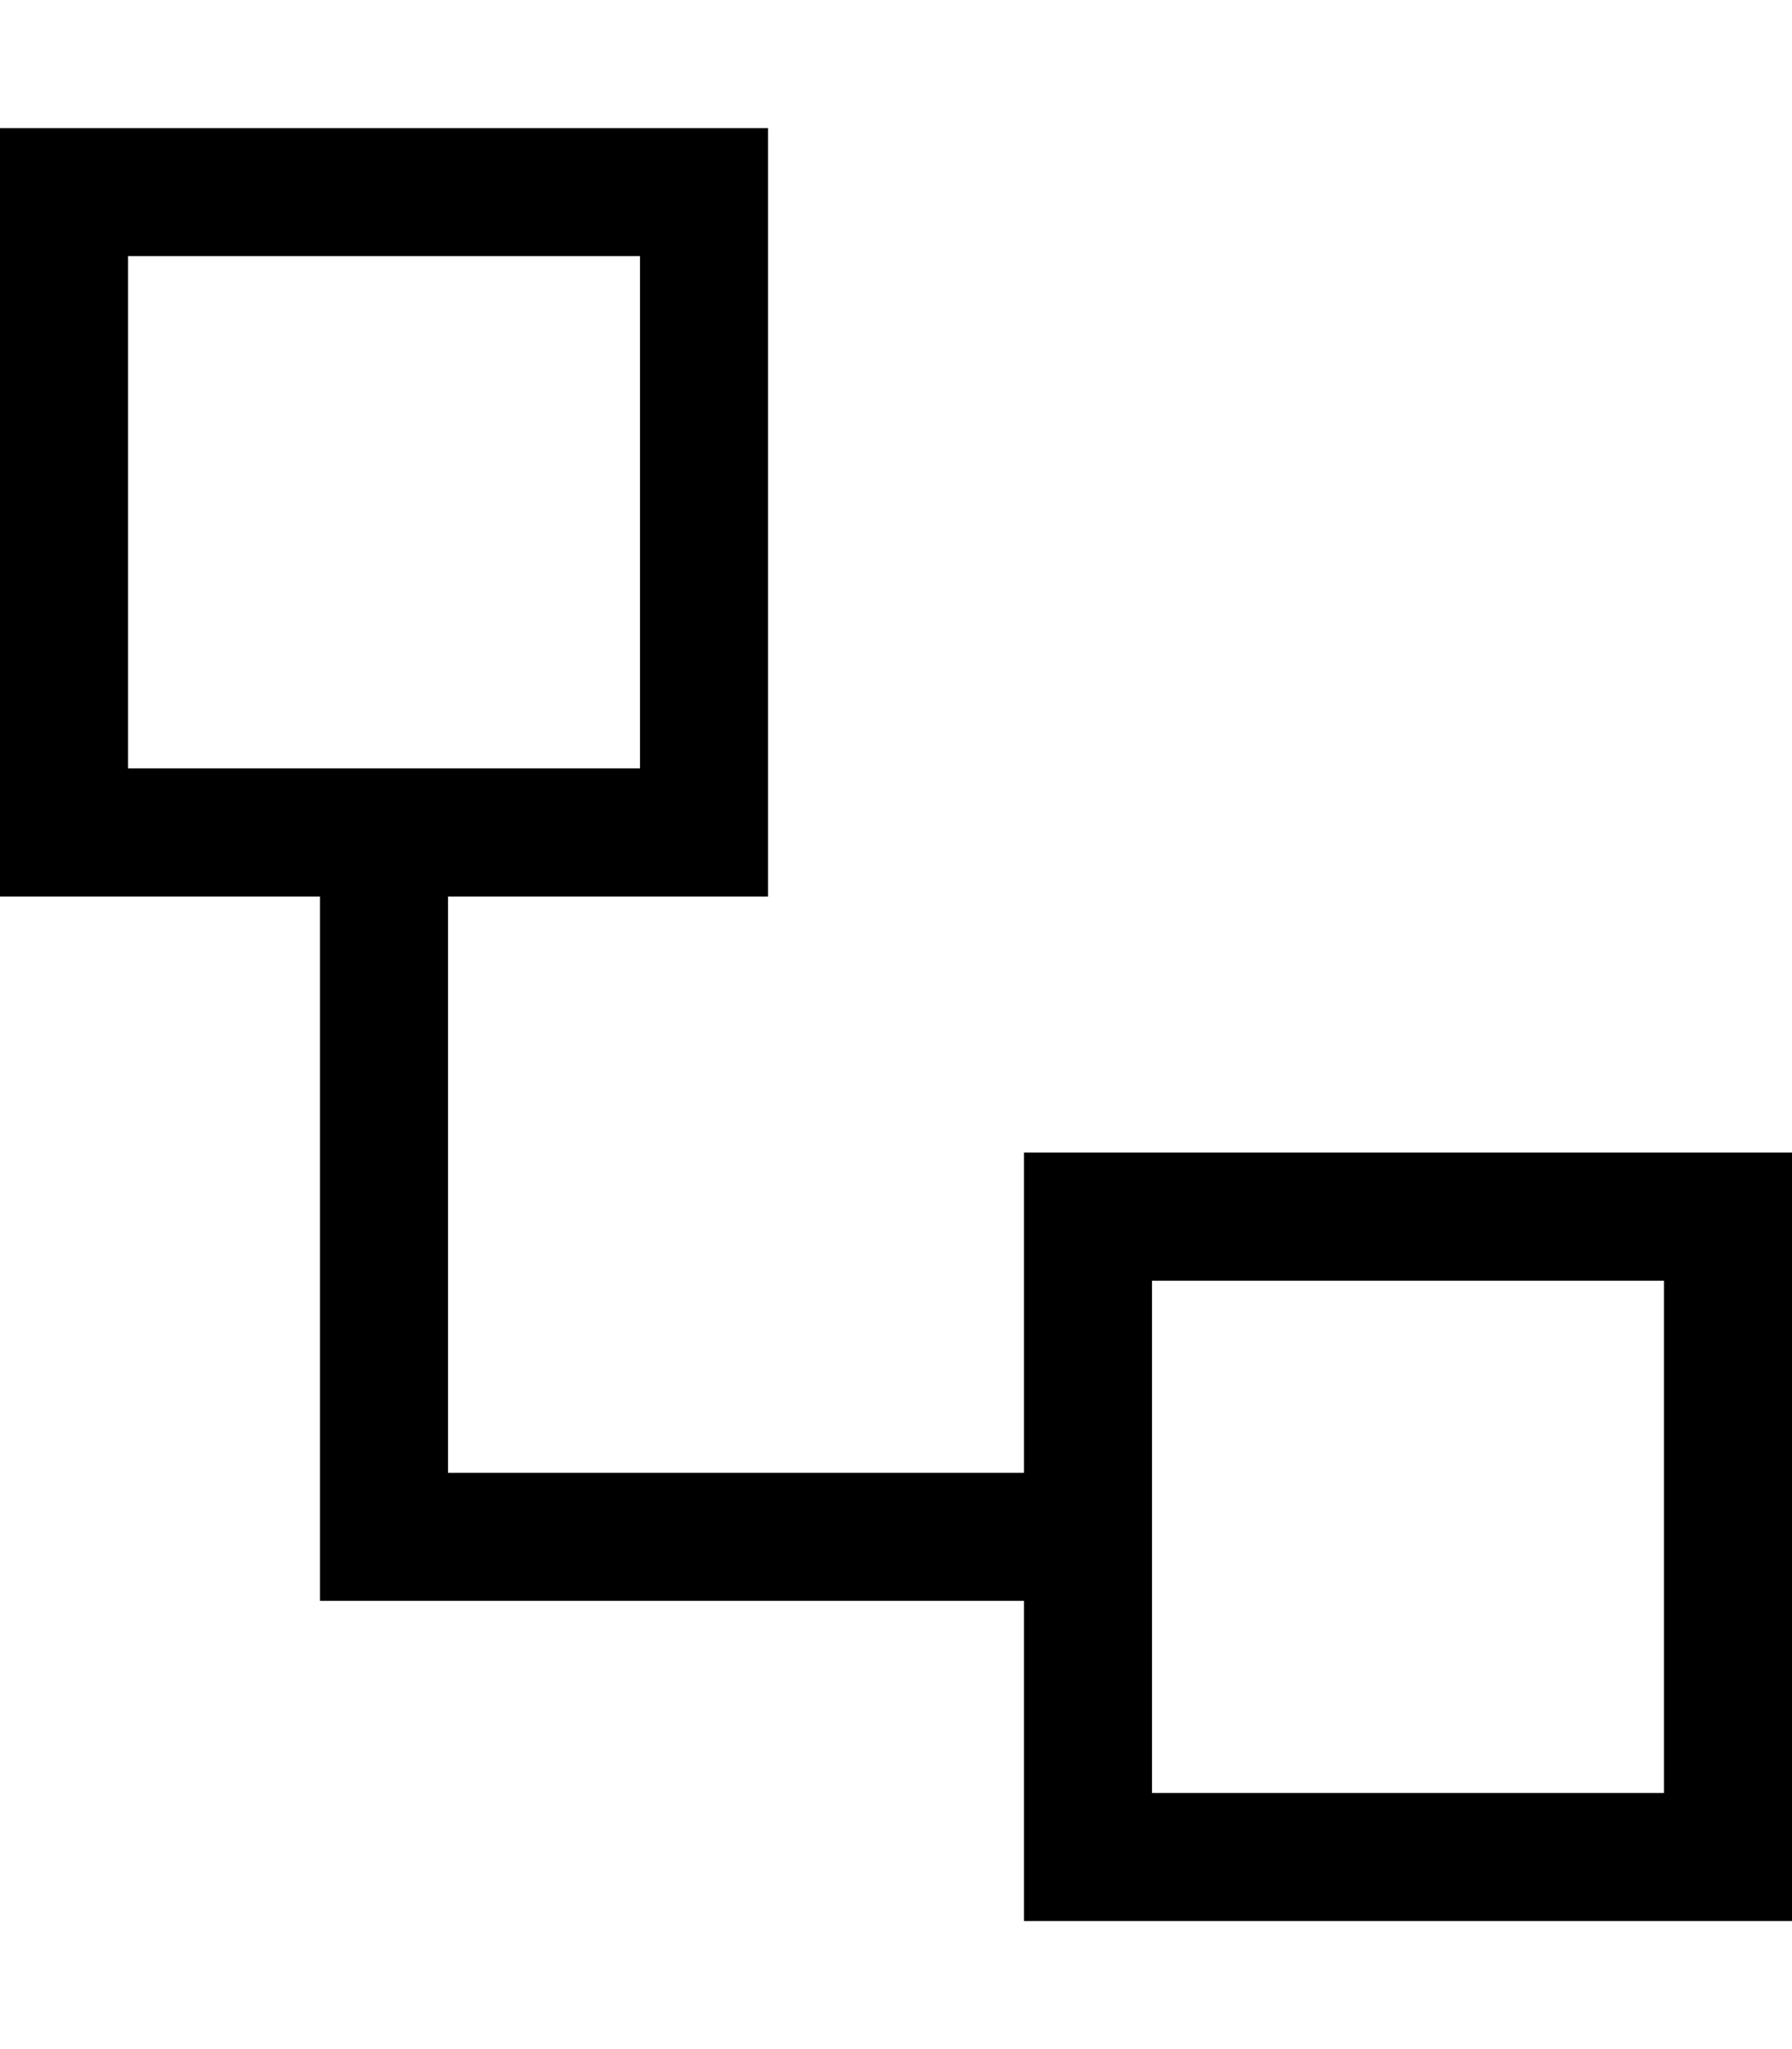
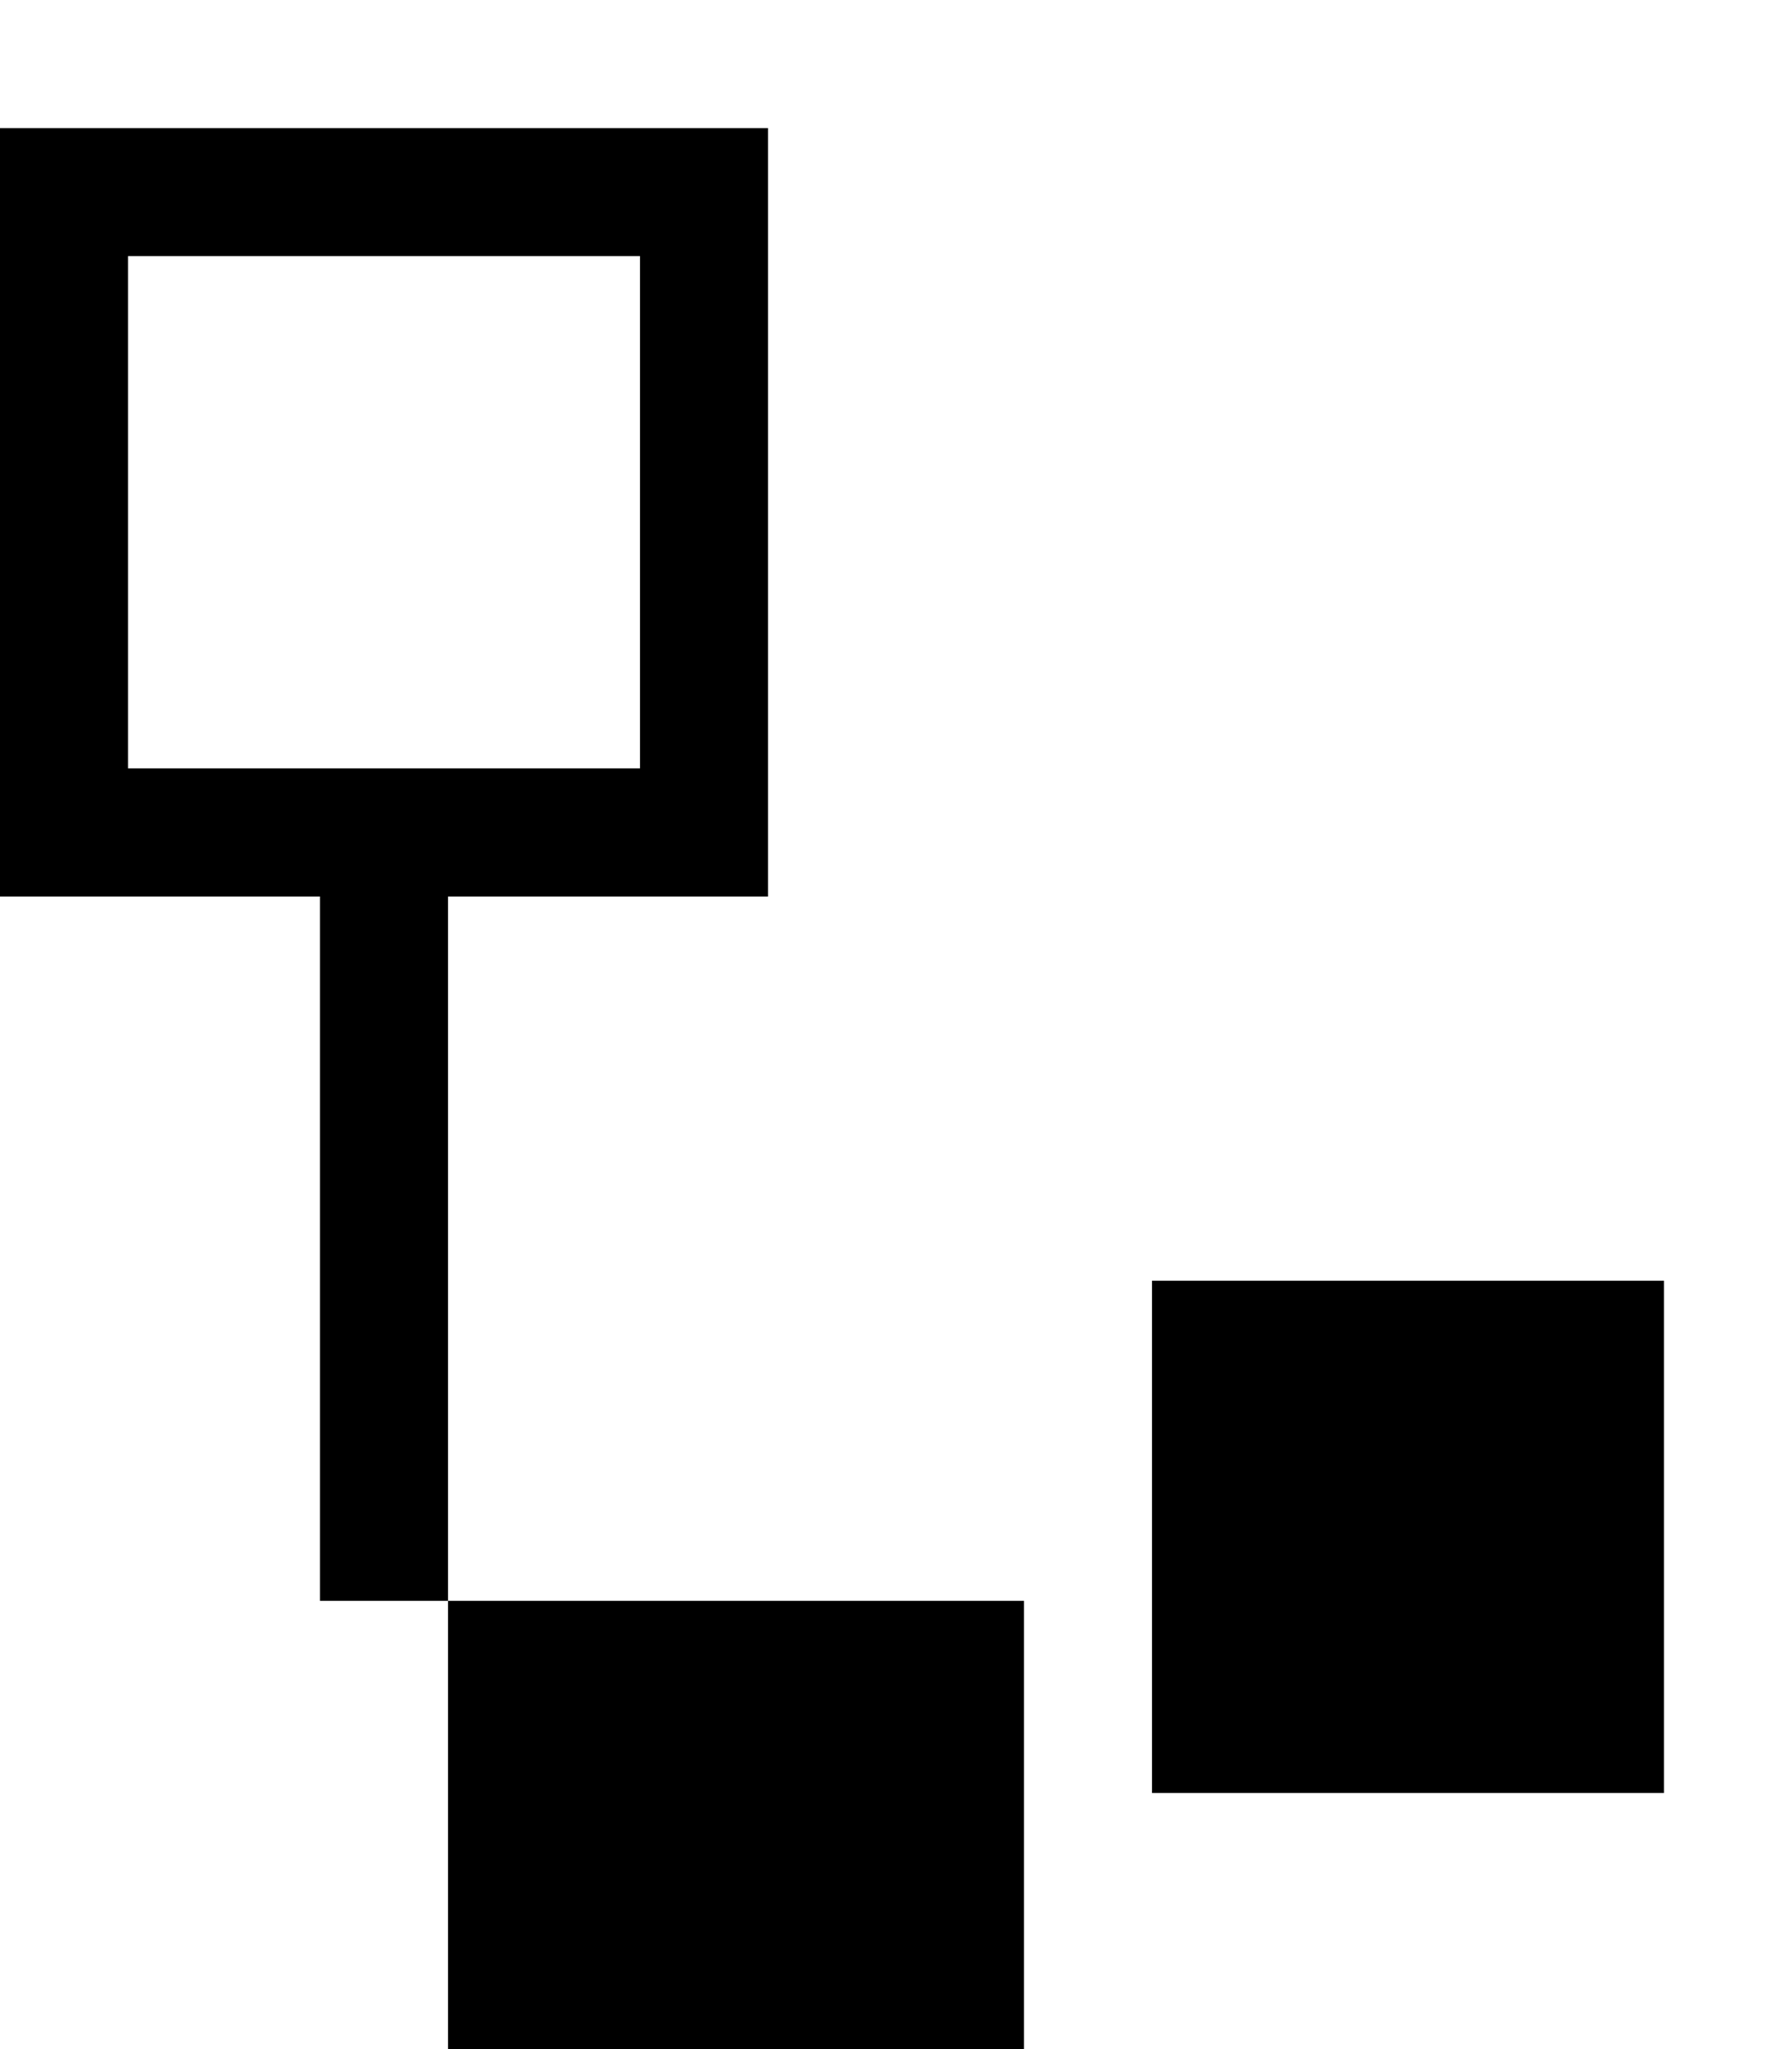
<svg xmlns="http://www.w3.org/2000/svg" viewBox="0 0 448 512">
-   <path d="M160 64V192H112 80 32V64H160zM112 224h48 32V192 64 32H160 32 0V64 192v32H32 80V384v16H96 256v48 32h32H416h32V448 320 288H416 288 256v32 48H112V224zM288 368V320H416V448H288V400 368z" />
+   <path d="M160 64V192H112 80 32V64H160zM112 224h48 32V192 64 32H160 32 0V64 192v32H32 80V384v16H96 256v48 32h32H416h32H416 288 256v32 48H112V224zM288 368V320H416V448H288V400 368z" />
</svg>